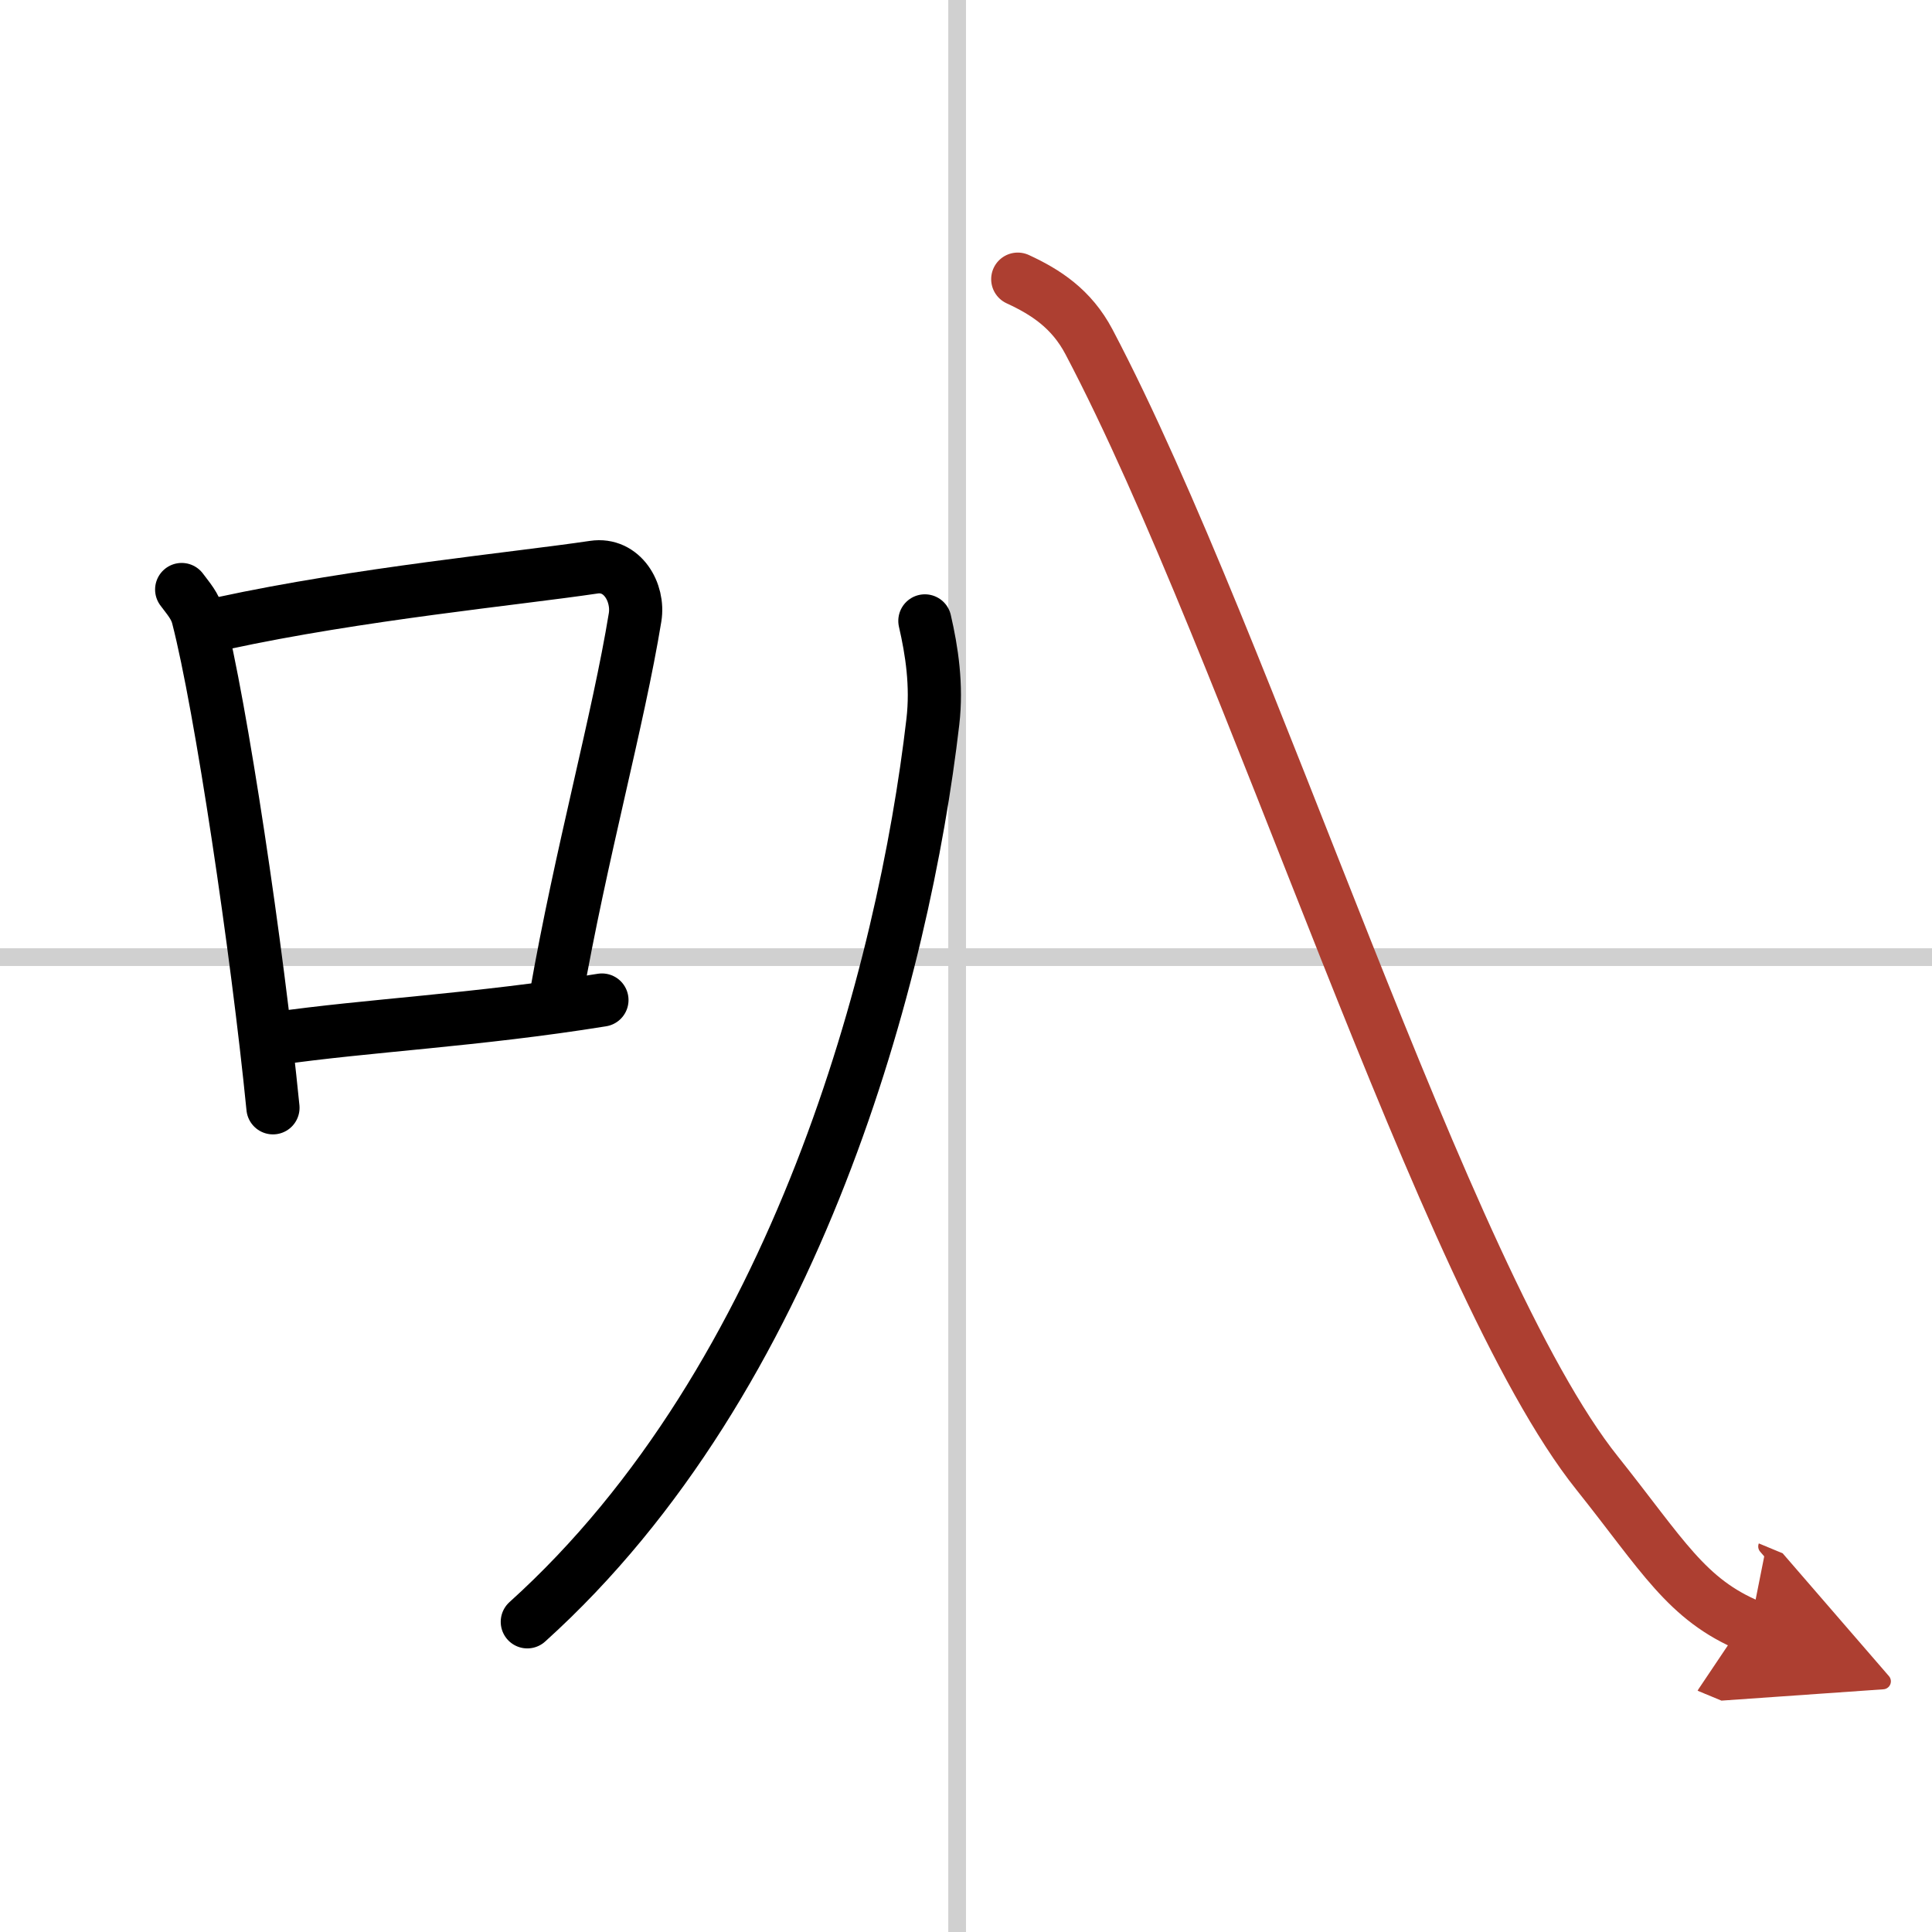
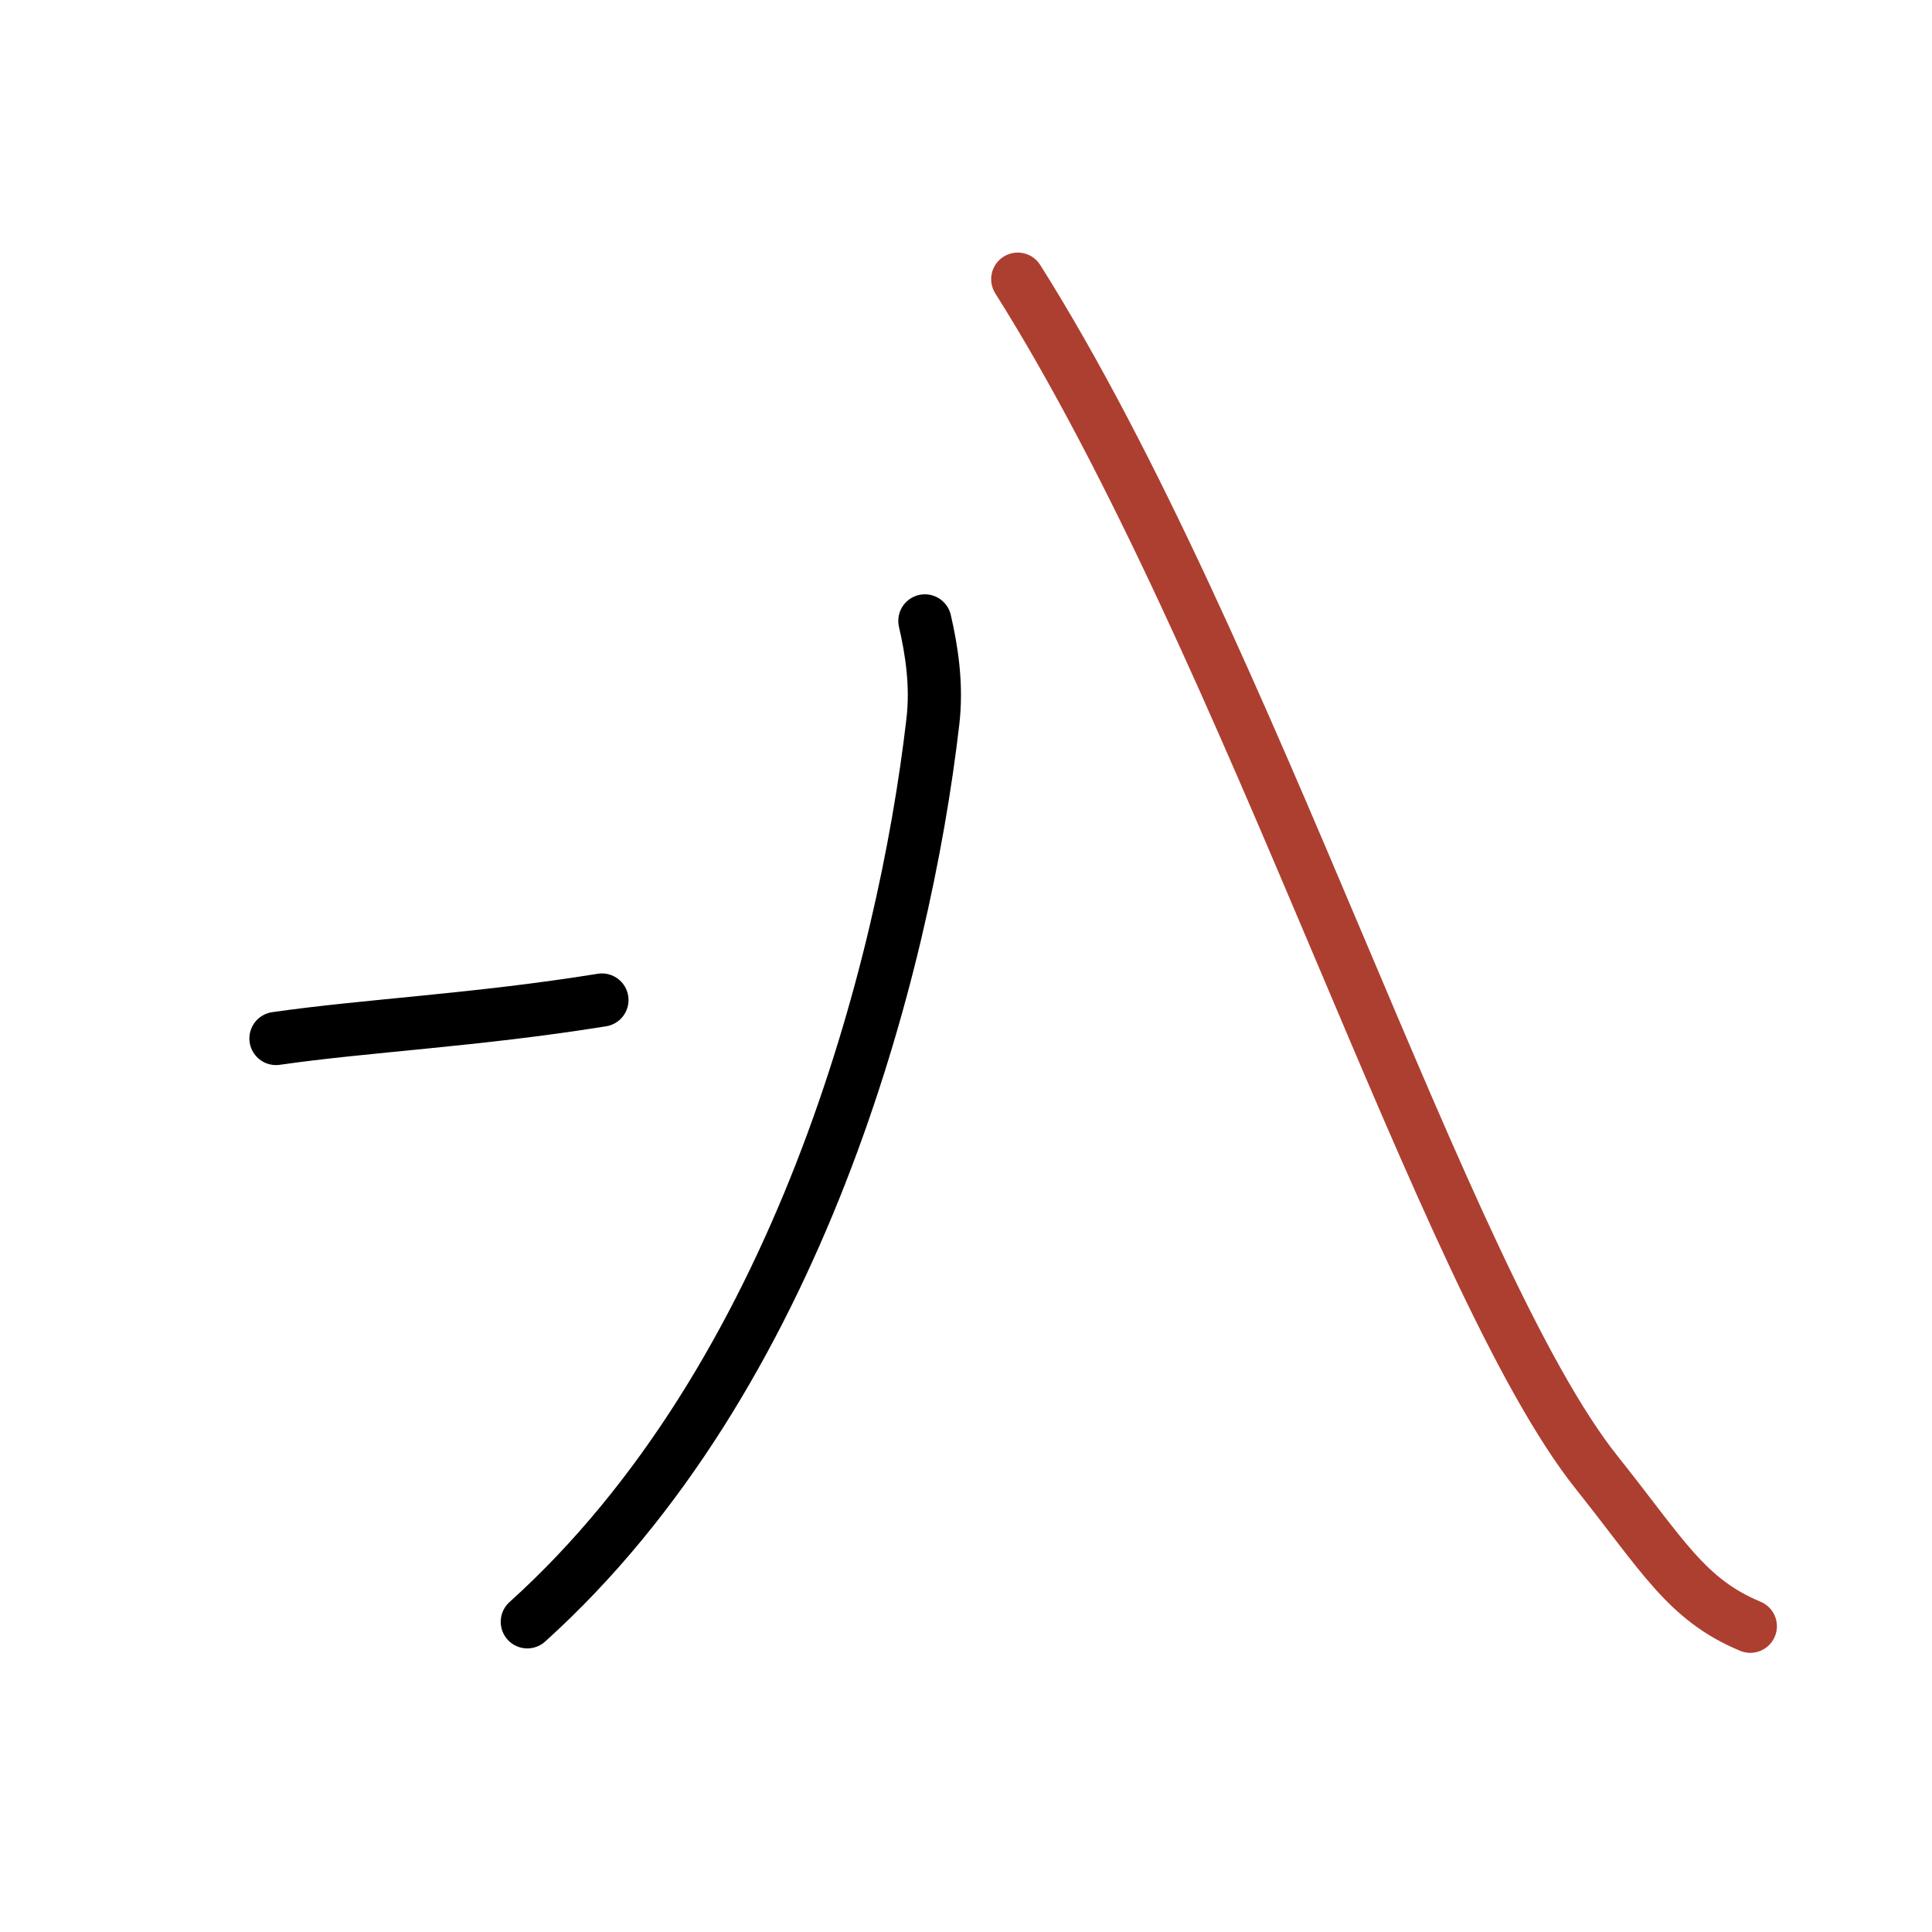
<svg xmlns="http://www.w3.org/2000/svg" width="400" height="400" viewBox="0 0 109 109">
  <defs>
    <marker id="a" markerWidth="4" orient="auto" refX="1" refY="5" viewBox="0 0 10 10">
-       <polyline points="0 0 10 5 0 10 1 5" fill="#ad3f31" stroke="#ad3f31" />
-     </marker>
+       </marker>
  </defs>
  <g fill="none" stroke="#000" stroke-linecap="round" stroke-linejoin="round" stroke-width="3">
    <rect width="100%" height="100%" fill="#fff" stroke="#fff" />
-     <line x1="54" x2="54" y2="109" stroke="#d0d0d0" stroke-width="1" />
-     <line x2="109" y1="54" y2="54" stroke="#d0d0d0" stroke-width="1" />
-     <path d="m10.25 33.26c0.37 0.5 0.76 0.92 0.92 1.55 1.29 4.99 3.34 18.74 4.23 27.69" />
-     <path d="m12.58 35.16c7.67-1.66 16.55-2.51 20.92-3.16 1.6-0.24 2.56 1.42 2.33 2.83-0.95 5.82-3.05 13.33-4.46 21.38" />
    <path d="m15.57 58.59c5.14-0.74 11.33-1.03 18.39-2.17" />
    <path d="M52.18,35.03c0.39,1.69,0.69,3.63,0.45,5.69C51,54.75,45,77.75,29.75,91.5" />
-     <path d="M57.42,15.75c1.56,0.72,3.03,1.66,4.02,3.54C70.53,36.54,81.48,72.31,90.1,83.1c3.71,4.65,5.04,7.15,8.65,8.65" marker-end="url(#a)" stroke="#ad3f31" />
+     <path d="M57.42,15.75C70.53,36.54,81.48,72.31,90.1,83.1c3.71,4.65,5.04,7.15,8.65,8.65" marker-end="url(#a)" stroke="#ad3f31" />
  </g>
</svg>